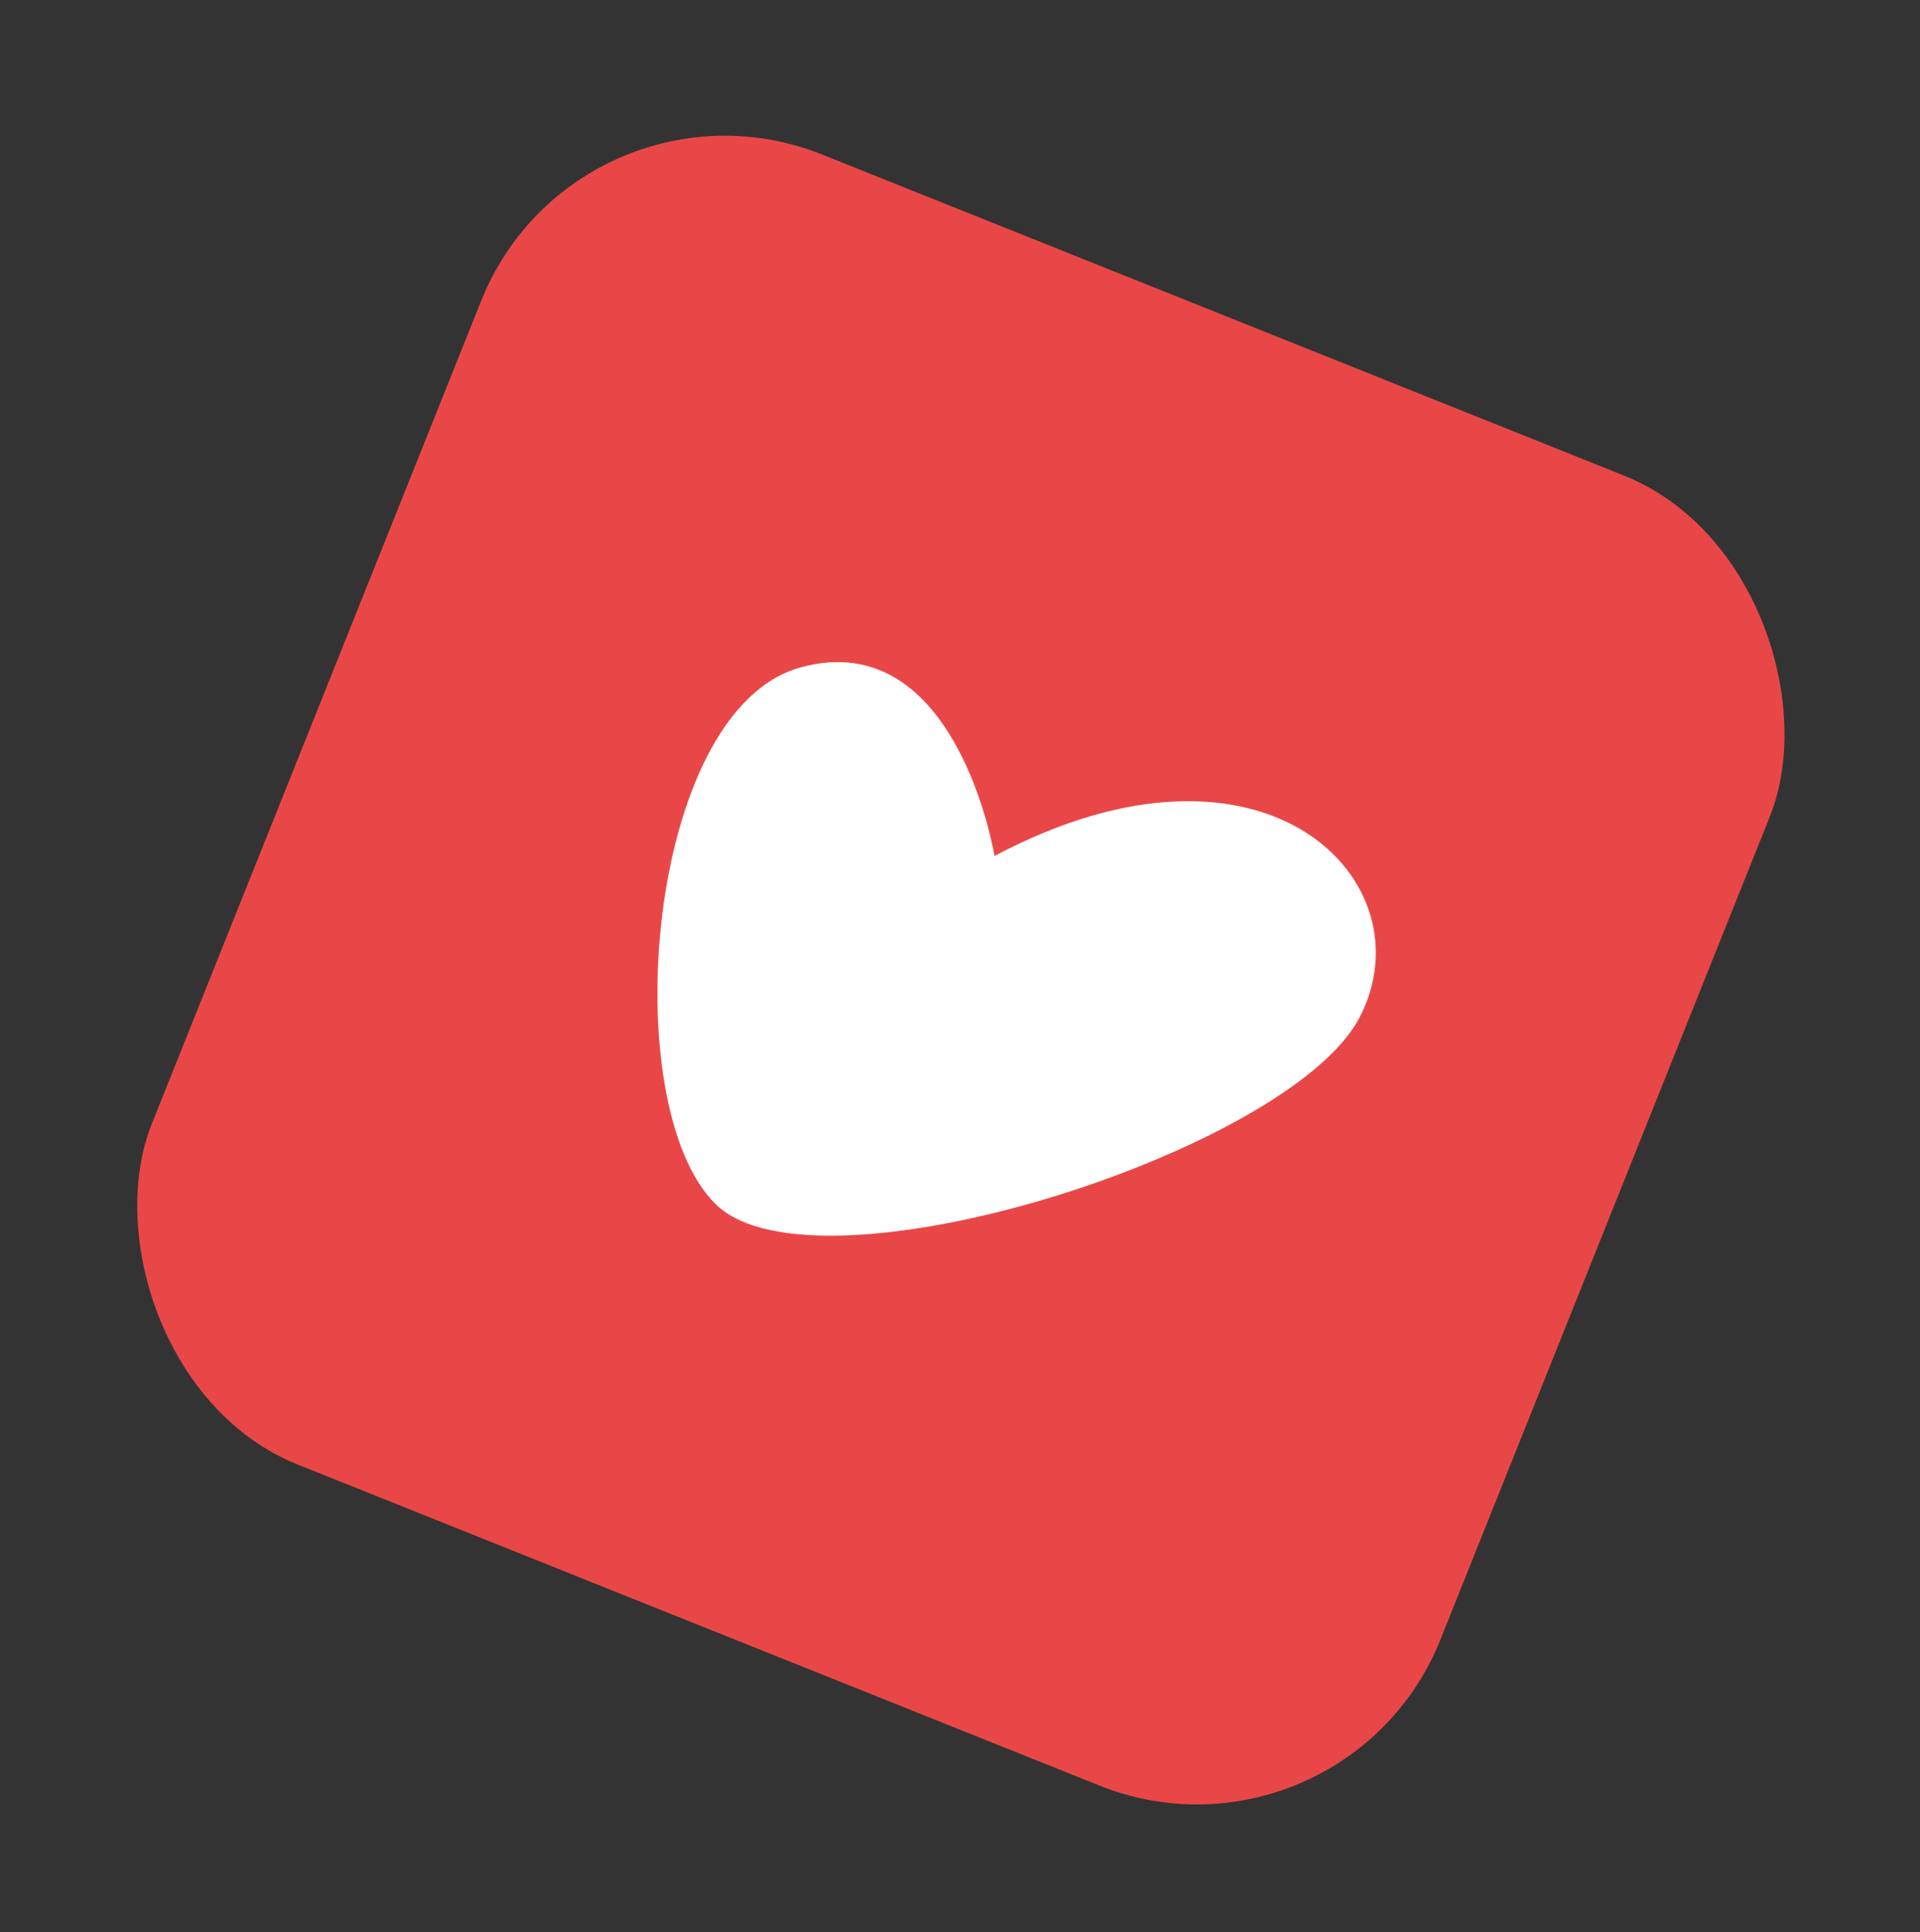
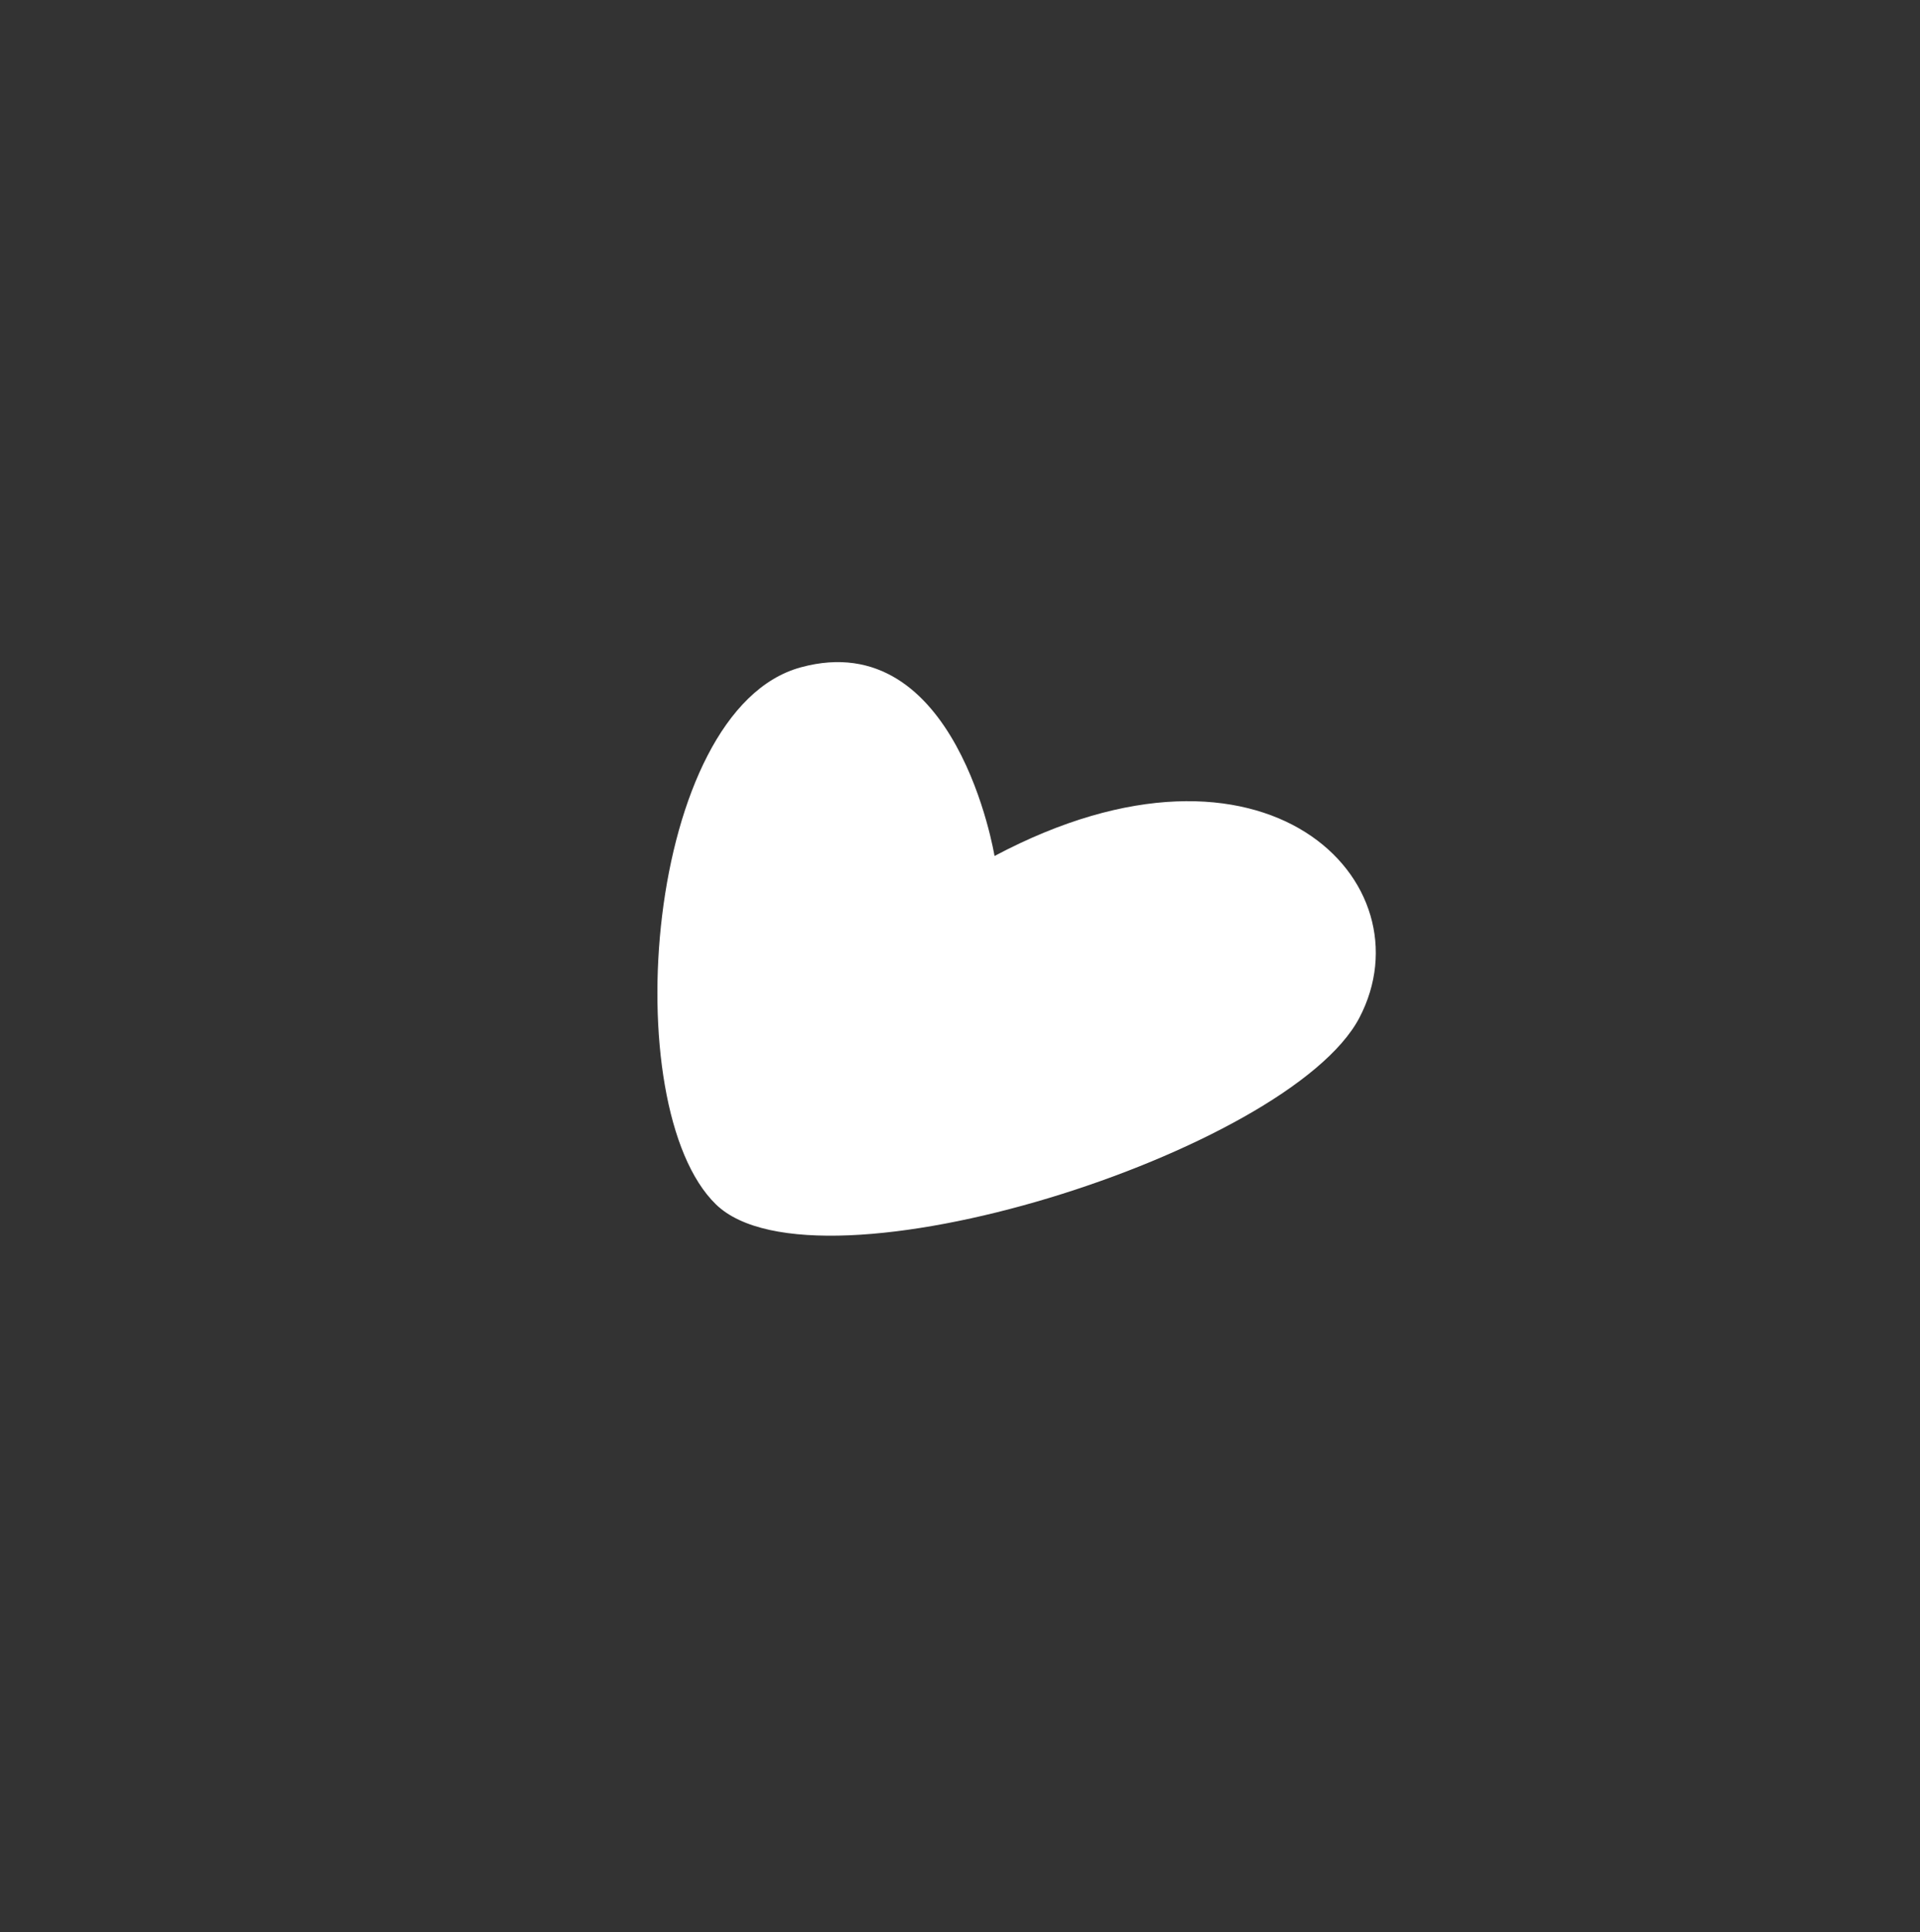
<svg xmlns="http://www.w3.org/2000/svg" width="165" height="166" viewBox="0 0 165 166" fill="none">
  <rect x="0" y="0" width="165" height="166" fill="#333333" stroke="none" />
-   <rect x="49.734" y="4.903" width="119.282" height="121.238" rx="22.541" transform="rotate(21.817 49.734 4.903)" fill="#E94747" />
  <path d="M85.467 73.543C85.467 73.543 82.23 53.684 68.823 57.333C55.415 60.981 52.879 95.104 61.535 103.485C70.192 111.865 110.775 98.954 116.819 87.449C122.896 75.853 108.824 61.146 85.467 73.543Z" fill="white" />
</svg>